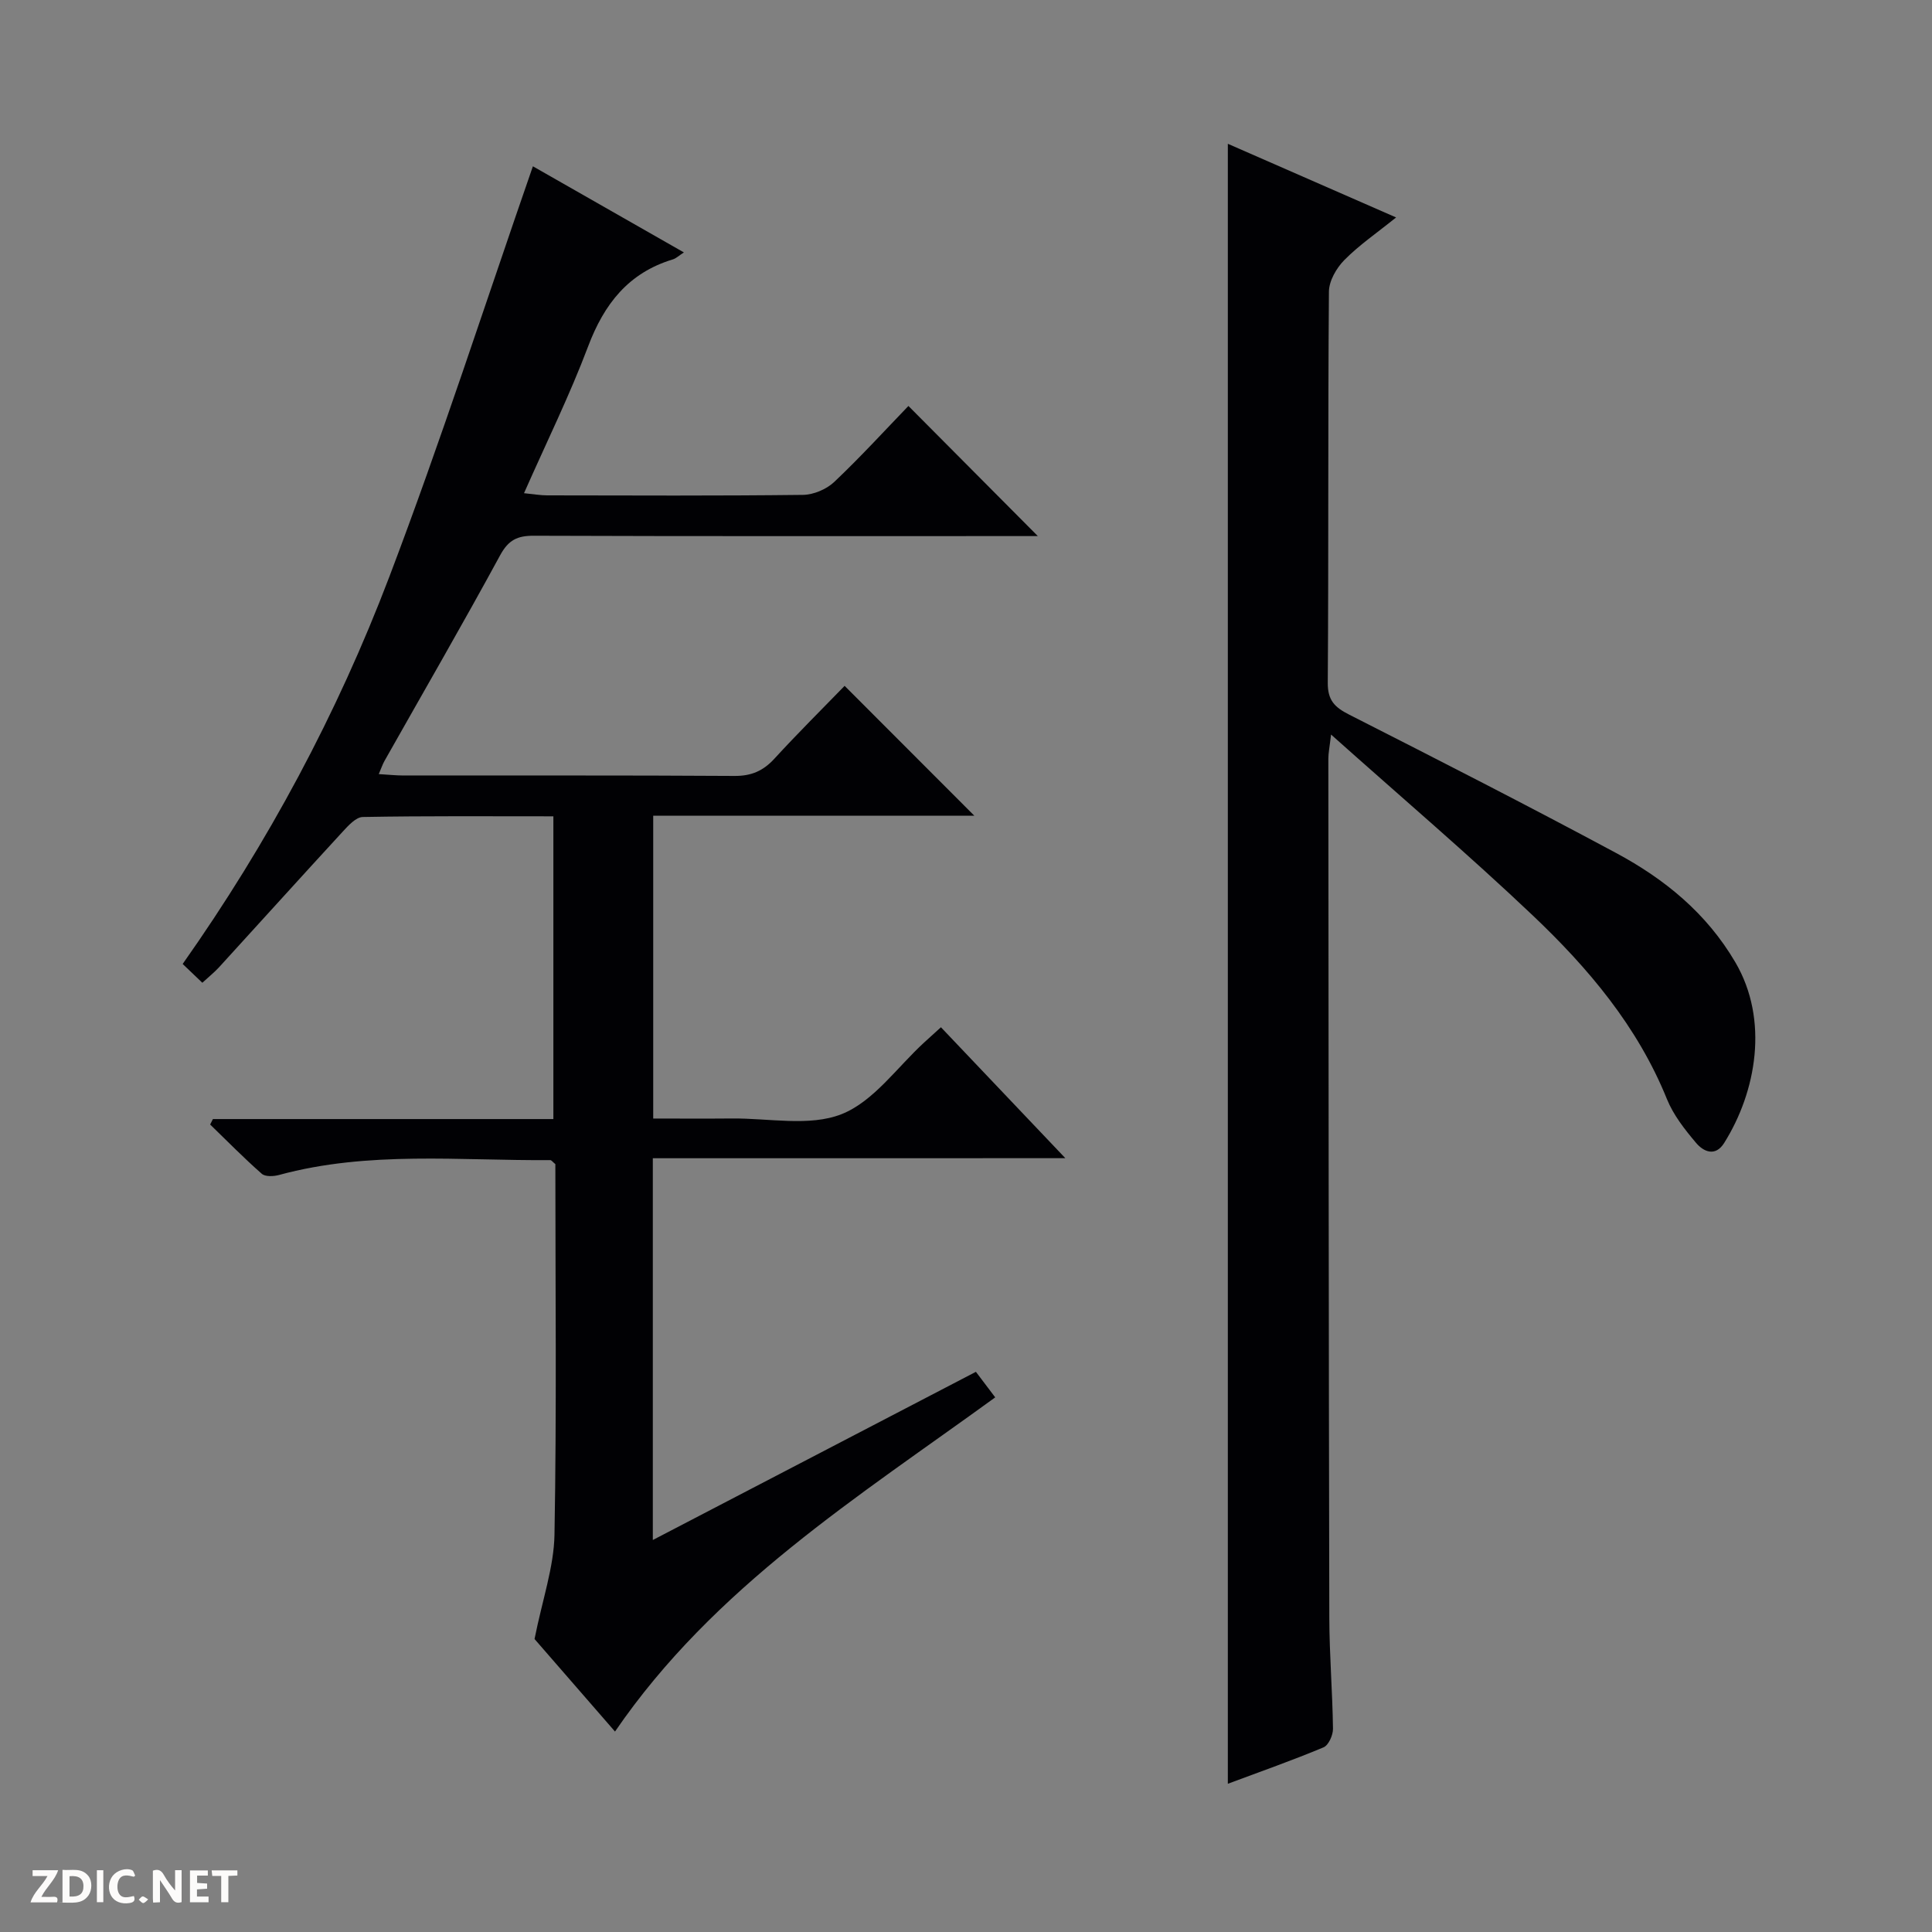
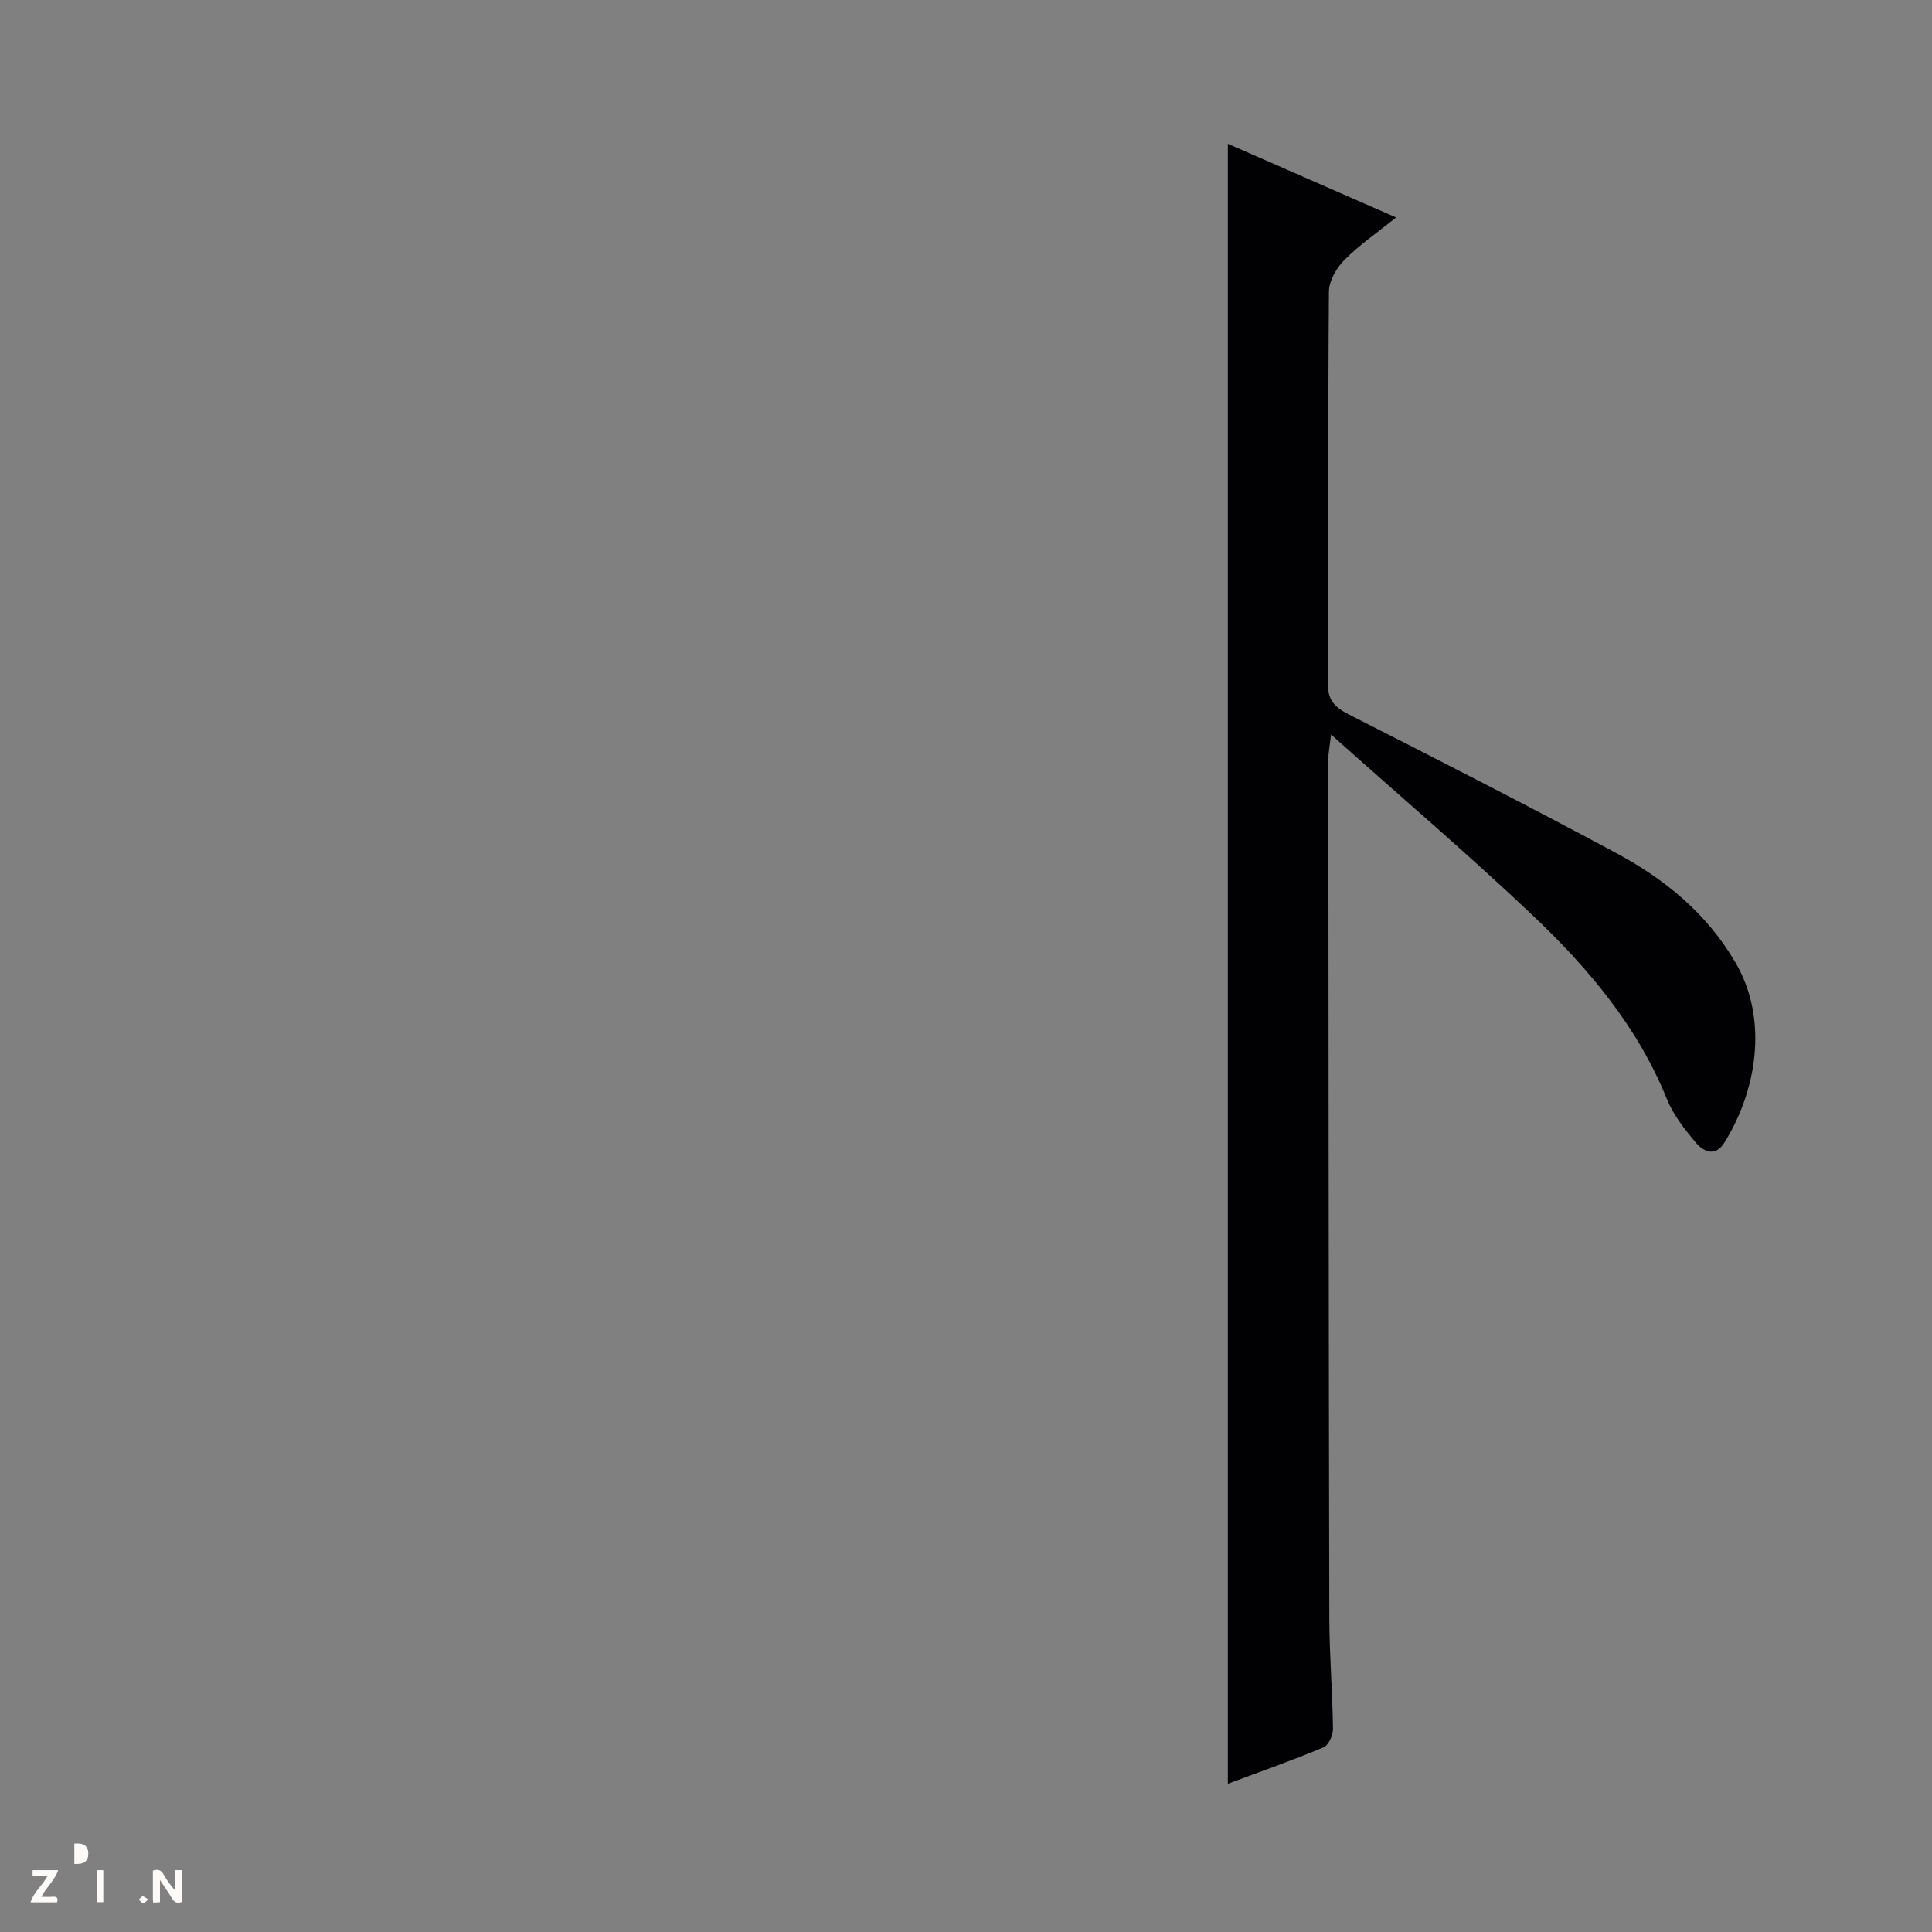
<svg xmlns="http://www.w3.org/2000/svg" enable-background="new 0 0 400 400" viewBox="0 0 400 400">
  <rect x="0" y="0" width="400" height="400" fill="#808080" stroke="none" />
  <g fill="#fcfbfa">
    <path d="m37.59 393.81c-.92.31-1.52.05-2-.78-.7-1.2-1.52-2.34-2.47-3.78v4.59c-.55.03-.95.05-1.41.07-.03-.37-.06-.64-.06-.91 0-1.91 0-3.81 0-5.7 1.13-.41 1.77-.03 2.29.91.62 1.11 1.38 2.14 2.31 3.19v-4.2h1.35v6.61z" />
-     <path d="m12.94 393.88v-6.75c1.9.19 3.93-.54 5.37 1.29.8 1.01.78 2.88.03 3.97-1.37 1.97-3.4 1.51-6.4 1.49m2.45-1.22c2.04.12 2.92-.58 2.89-2.21-.03-1.51-.98-2.19-2.89-2z" />
+     <path d="m12.94 393.88v-6.75m2.45-1.22c2.04.12 2.92-.58 2.89-2.21-.03-1.51-.98-2.19-2.89-2z" />
    <path d="m11.81 393.87h-5.49c.68-2.18 2.47-3.48 3.51-5.45h-3.08v-1.21h5.29c-.71 2.13-2.44 3.48-3.47 5.51.86 0 1.63.04 2.39-.01.79-.05 1.14.21.85 1.16" />
-     <path d="m39.33 393.86v-6.61h3.7v1.07h-2.22v1.52c.68.04 1.34.09 2.07.13v1.07c-.72.05-1.38.09-2.1.14v1.48h2.4v1.19h-3.85z" />
-     <path d="m27.71 388.56c-1.15-.3-2.46-.61-3.1.64-.37.73-.41 1.93-.06 2.67.63 1.35 1.99.93 3.17.68.35.94-.01 1.32-.93 1.46-1.62.25-3.05-.27-3.76-1.48-.73-1.24-.6-3.03.31-4.17.88-1.11 2.71-1.7 4-1.16.32.13.44.74.65 1.12-.1.08-.19.16-.28.24" />
-     <path d="m49.15 387.24v1.07c-.59.02-1.17.05-1.87.08v5.44h-1.48v-5.44h-1.85c-.05-.4-.08-.73-.13-1.15z" />
    <path d="m20.06 387.21h1.33v6.62h-1.33z" />
    <path d="m30.68 393.25c-.39.38-.8.79-1.05.76-.32-.05-.6-.45-.9-.7.26-.24.51-.64.8-.67.29-.04.62.3 1.15.61" />
  </g>
-   <path d="m135.16 239.8v79.04c22.46-11.69 44.49-23.16 66.89-34.82 1.41 1.86 2.68 3.55 4 5.29-28.37 20.62-58.21 39.23-78.72 69.19-5.95-6.84-11.99-13.78-16.66-19.16 1.63-8.19 4.01-14.88 4.13-21.61.46-25.64.18-51.3.18-76.71-.55-.44-.8-.83-1.05-.83-18.76.14-37.64-1.96-56.14 3.07-1.12.31-2.87.4-3.59-.24-3.7-3.25-7.15-6.77-10.69-10.2.19-.38.38-.75.57-1.13h70.49c0-21.1 0-41.63 0-62.68-13.24 0-26.36-.1-39.47.14-1.41.03-2.99 1.78-4.16 3.05-8.57 9.31-17.04 18.7-25.57 28.04-.99 1.08-2.15 2-3.48 3.23-1.44-1.38-2.71-2.59-4.07-3.89 17.69-25.09 31.99-51.79 42.78-80.15 10.65-28.02 19.86-56.58 29.73-85 9.77 5.57 20.29 11.57 31.26 17.83-1.05.68-1.62 1.25-2.3 1.45-9.19 2.78-14.22 9.24-17.53 18.02-3.8 10.08-8.59 19.79-13.27 30.38 2.02.2 3.4.45 4.77.45 17.67.03 35.33.11 52.99-.1 2.19-.03 4.86-1.16 6.46-2.67 5.42-5.13 10.46-10.65 15.37-15.74 9.2 9.25 17.84 17.94 26.79 26.94-1.47 0-3.19 0-4.9 0-33.16 0-66.33.05-99.49-.07-3.37-.01-5.21.88-6.92 4.02-7.78 14.32-15.95 28.42-23.96 42.61-.39.69-.64 1.46-1.18 2.72 1.98.11 3.58.29 5.17.29 22.83.02 45.66-.06 68.49.09 3.49.02 5.93-1.05 8.24-3.56 4.83-5.27 9.91-10.31 14.55-15.09 9.17 9.19 17.94 17.96 26.86 26.89-21.89 0-44.07 0-66.49 0v62.69c5.43 0 10.85.04 16.28-.01 7.65-.08 16.08 1.73 22.73-.9 6.65-2.64 11.52-9.76 17.17-14.91.98-.9 1.97-1.79 3.39-3.08 8.37 8.81 16.69 17.56 25.76 27.11-28.96.01-56.97.01-85.41.01z" fill="#010104" />
  <path d="m254.21 369.31c0-113.43 0-226.1 0-339.54 11.36 4.97 22.64 9.91 34.84 15.25-4.02 3.24-7.67 5.73-10.72 8.82-1.64 1.66-3.17 4.32-3.19 6.54-.22 26.99-.05 53.97-.24 80.96-.03 3.66 1.43 5.09 4.42 6.61 18.51 9.4 37 18.84 55.29 28.66 10.05 5.4 18.72 12.45 24.69 22.65 6.97 11.92 4.35 26.73-2.33 37.38-1.83 2.92-4.28 1.81-5.82-.02-2.34-2.77-4.7-5.77-6.04-9.09-6.08-15.03-16.27-27.09-27.76-37.99-13.26-12.58-27.2-24.45-41.77-37.46-.3 2.62-.56 3.81-.56 5 .04 59.3.07 118.61.2 177.91.02 7.64.66 15.28.76 22.93.02 1.32-.92 3.42-1.96 3.85-6.4 2.68-12.95 4.98-19.81 7.54z" fill="#010104" />
</svg>